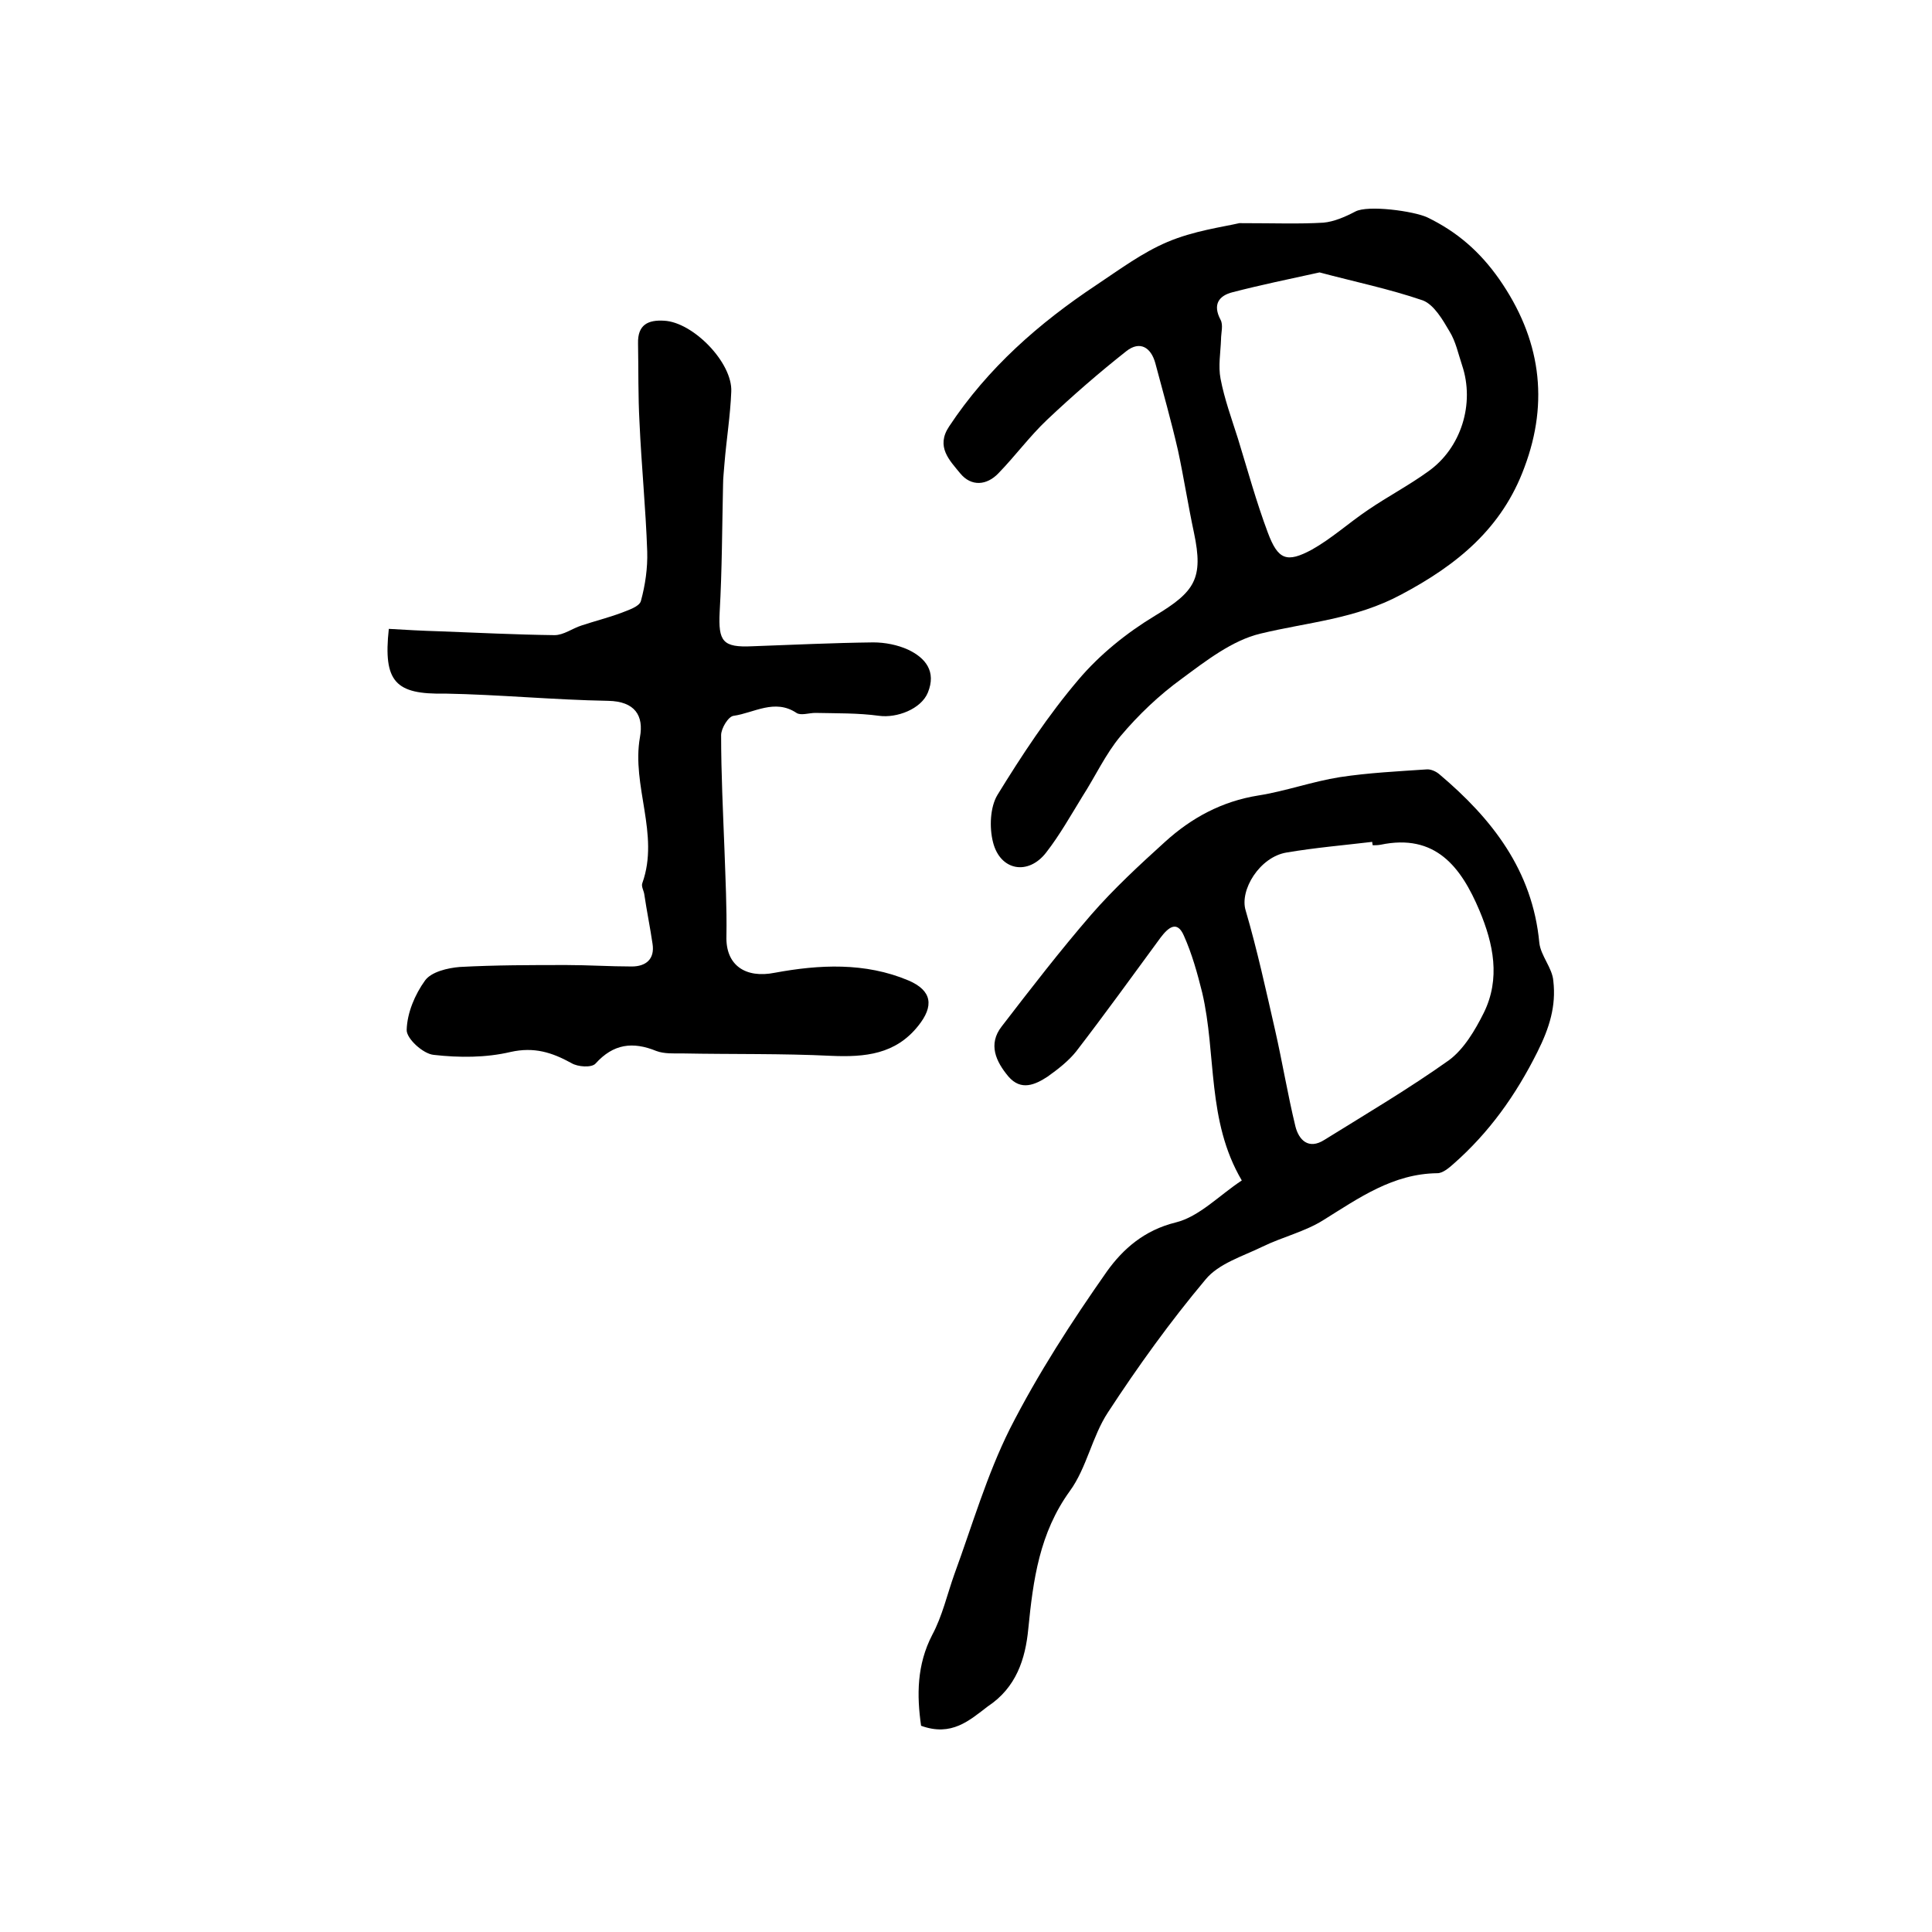
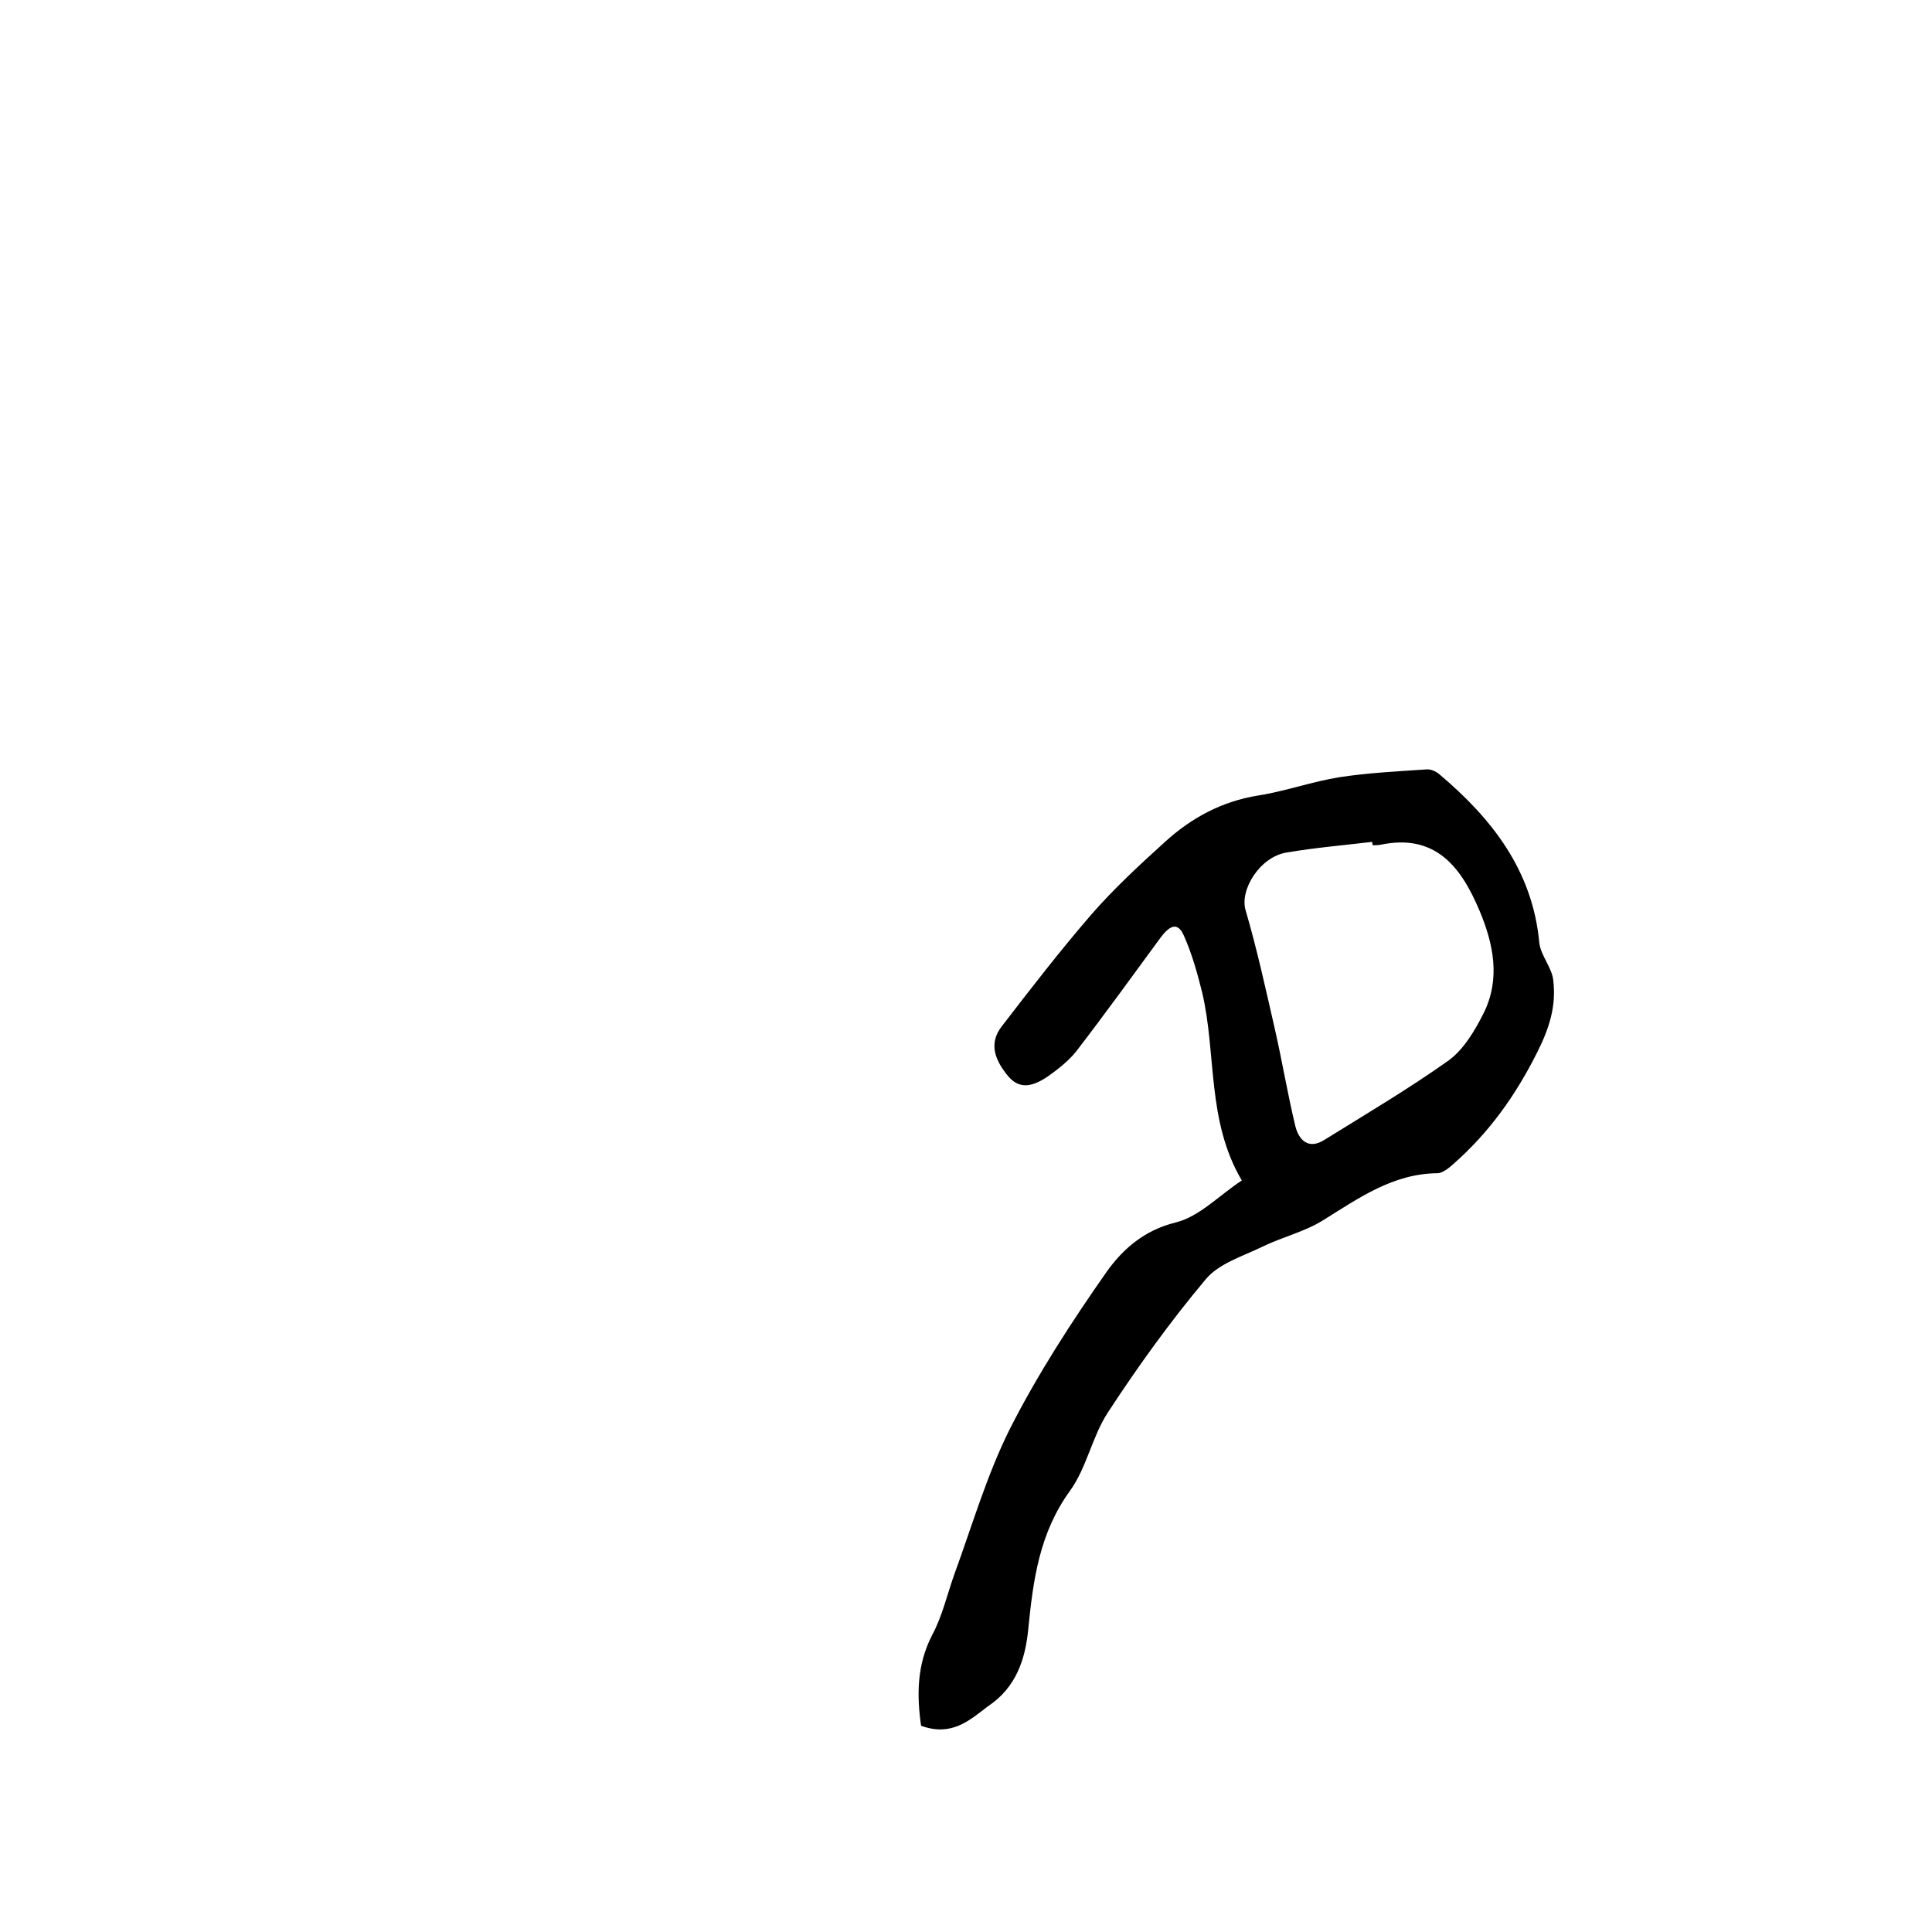
<svg xmlns="http://www.w3.org/2000/svg" version="1.1" id="图层_1" x="0px" y="0px" viewBox="0 0 400 400" style="enable-background:new 0 0 400 400;" xml:space="preserve">
  <style type="text/css">
	.st0{fill:#FFFFFF;}
</style>
  <g>
    <path d="M190.7,357.3c-0.9-6.3-0.9-12.6,2.3-18.8c2.1-3.9,3.1-8.4,4.6-12.6c3.7-10.1,6.7-20.5,11.5-30.1   c5.8-11.4,12.8-22.2,20.1-32.6c3.3-4.6,7.7-8.5,14.2-10.1c4.9-1.2,9-5.6,13.7-8.7c-7.3-12.4-5.2-26.1-8.2-38.9c-1-4-2.1-8-3.8-11.8   c-1.4-3.2-3.2-1.7-4.8,0.4c-5.8,7.9-11.5,15.8-17.5,23.6c-1.6,2-3.8,3.7-5.9,5.2c-2.6,1.7-5.5,3-8.1,0c-2.6-3.1-4.3-6.7-1.4-10.4   c6-7.8,12.1-15.7,18.5-23.1c4.7-5.4,10-10.3,15.3-15.1c5.5-5,11.8-8.4,19.3-9.6c5.7-0.9,11.2-2.9,16.9-3.8c5.9-0.9,12-1.2,17.9-1.6   c0.9-0.1,2,0.4,2.7,1c10.9,9.2,19.3,19.9,20.7,34.9c0.3,2.7,2.7,5.2,2.9,7.9c0.6,5.2-0.8,9.7-3.3,14.7c-4.5,9-10,16.7-17.4,23.2   c-0.9,0.8-2.2,1.9-3.3,1.9c-9.2,0.1-16.2,5.1-23.6,9.7c-3.8,2.4-8.5,3.5-12.6,5.5c-4.1,2-9.1,3.5-11.8,6.8   c-7.3,8.7-14,18-20.2,27.5c-3.3,5-4.4,11.5-7.9,16.3c-6.3,8.7-7.6,18.4-8.6,28.5c-0.6,6.3-2.5,12.2-8.4,16.1   C200.7,356.2,197,359.6,190.7,357.3z M284.2,175c0-0.2-0.1-0.4-0.1-0.7c-5.9,0.7-11.8,1.2-17.7,2.2c-5.6,0.9-9.8,7.8-8.5,12   c2.4,8.2,4.2,16.5,6.1,24.8c1.5,6.6,2.6,13.3,4.2,19.9c0.7,2.8,2.7,4.9,6,2.8c8.7-5.4,17.5-10.6,25.8-16.5c3.1-2.3,5.4-6.2,7.2-9.8   c3.5-7.1,2-14.3-0.9-21.2c-3.8-9-9.1-16-20.5-13.6C285.2,175,284.7,175,284.2,175z" />
-     <path d="M80.5,130.2c3.4,0.2,6.9,0.4,10.4,0.5c8,0.3,15.9,0.7,23.9,0.8c1.9,0,3.7-1.4,5.6-2c2.7-0.9,5.5-1.6,8.2-2.6   c1.5-0.6,3.8-1.3,4.1-2.5c0.9-3.3,1.4-6.8,1.3-10.2c-0.3-8.9-1.2-17.8-1.6-26.8c-0.3-5.4-0.2-10.9-0.3-16.3   c-0.1-3.9,2.1-4.9,5.4-4.7c6,0.3,14.2,8.7,13.9,14.7c-0.2,5-1,9.9-1.4,14.8c-0.1,1.5-0.3,3-0.3,4.5c-0.2,8.8-0.2,17.5-0.7,26.3   c-0.3,6.1,0.6,7.4,6.8,7.1c8.3-0.3,16.6-0.7,25-0.8c2.4,0,5,0.5,7.2,1.5c3.6,1.7,5.9,4.5,4.1,8.9c-1.4,3.4-6.4,5.3-10.1,4.8   c-4.4-0.6-8.8-0.5-13.2-0.6c-1.3,0-3,0.6-3.9,0c-4.5-3-8.8,0-13,0.6c-1.1,0.1-2.6,2.6-2.6,4c0,8,0.4,16,0.7,23.9   c0.2,5.9,0.5,11.8,0.4,17.7c-0.2,6.1,4,8.8,10,7.6c9.2-1.7,18.7-2.2,27.7,1.6c4.9,2.1,5.3,5.3,2,9.4c-4.7,5.9-11,6.5-18,6.2   c-10.2-0.5-20.5-0.3-30.8-0.5c-1.8,0-3.8,0.1-5.4-0.5c-4.9-2-8.9-1.5-12.6,2.6c-0.8,0.9-3.7,0.7-5-0.1c-4-2.2-7.7-3.4-12.6-2.3   c-5.1,1.2-10.6,1.2-15.9,0.6c-2.2-0.2-5.7-3.4-5.6-5.2c0.1-3.5,1.7-7.3,3.8-10.2c1.3-1.8,4.7-2.6,7.2-2.8   c7.4-0.4,14.8-0.4,22.1-0.4c4.5,0,9,0.3,13.5,0.3c2.9,0,4.8-1.5,4.3-4.7c-0.5-3.4-1.2-6.8-1.7-10.2c-0.1-0.8-0.7-1.7-0.4-2.4   c3.6-10.1-2.3-20.1-0.5-30.2c0.8-4.4-1-7.4-6.6-7.5c-11.3-0.2-22.6-1.3-33.8-1.5C81.9,143.8,79.3,141.2,80.5,130.2z" />
-     <path d="M256.6,46.2c7.3,0,12.4,0.2,17.4-0.1c2.2-0.2,4.5-1.2,6.6-2.3c2.6-1.4,12.1-0.1,14.9,1.2c6.2,3,10.9,7.1,14.9,12.8   c8.5,12.2,10.4,25.2,5.2,39c-4.6,12.5-13.8,20.1-25.5,26.3c-9.5,5.1-19.3,5.7-29.2,8.1c-5.8,1.4-11.2,5.6-16.2,9.3   c-4.7,3.4-9,7.5-12.7,11.9c-3.1,3.7-5.2,8.3-7.9,12.5c-2.4,3.9-4.7,8-7.5,11.6c-3.7,4.8-9.5,3.8-11-2.1c-0.8-3.1-0.6-7.3,0.9-9.8   c5.1-8.3,10.5-16.5,16.8-23.9c4.4-5.2,10-9.7,15.8-13.2c8.3-5,10.1-7.7,8.1-17.2c-1.2-5.6-2.1-11.4-3.3-17   c-1.4-6.1-3.1-12.1-4.7-18.1c-0.9-3.3-3.2-4.7-6-2.5c-5.7,4.5-11.1,9.2-16.4,14.2c-3.6,3.4-6.6,7.5-10.1,11.1   c-2.4,2.5-5.6,2.8-7.9,0c-2.2-2.7-5.1-5.5-2.3-9.7c8-12.1,18.6-21.4,30.5-29.3c4.8-3.2,9.5-6.7,14.7-8.9   C247.1,47.8,253.1,47,256.6,46.2z M273.2,56.4c-6.4,1.4-12.2,2.6-18,4.1c-2.8,0.7-4.2,2.5-2.5,5.7c0.6,1.1,0.1,2.7,0.1,4.1   c-0.1,2.7-0.6,5.5-0.1,8.1c0.8,4.2,2.3,8.3,3.6,12.4c2,6.5,3.8,13.1,6.2,19.5c2.1,5.6,3.9,6.3,9.1,3.5c4.1-2.3,7.6-5.5,11.6-8.2   c4.1-2.8,8.5-5.1,12.5-8c6.8-4.8,9.7-14,7-22c-0.8-2.4-1.3-4.9-2.6-7c-1.4-2.4-3.2-5.5-5.5-6.4C287.6,59.8,280.3,58.3,273.2,56.4z" />
  </g>
</svg>